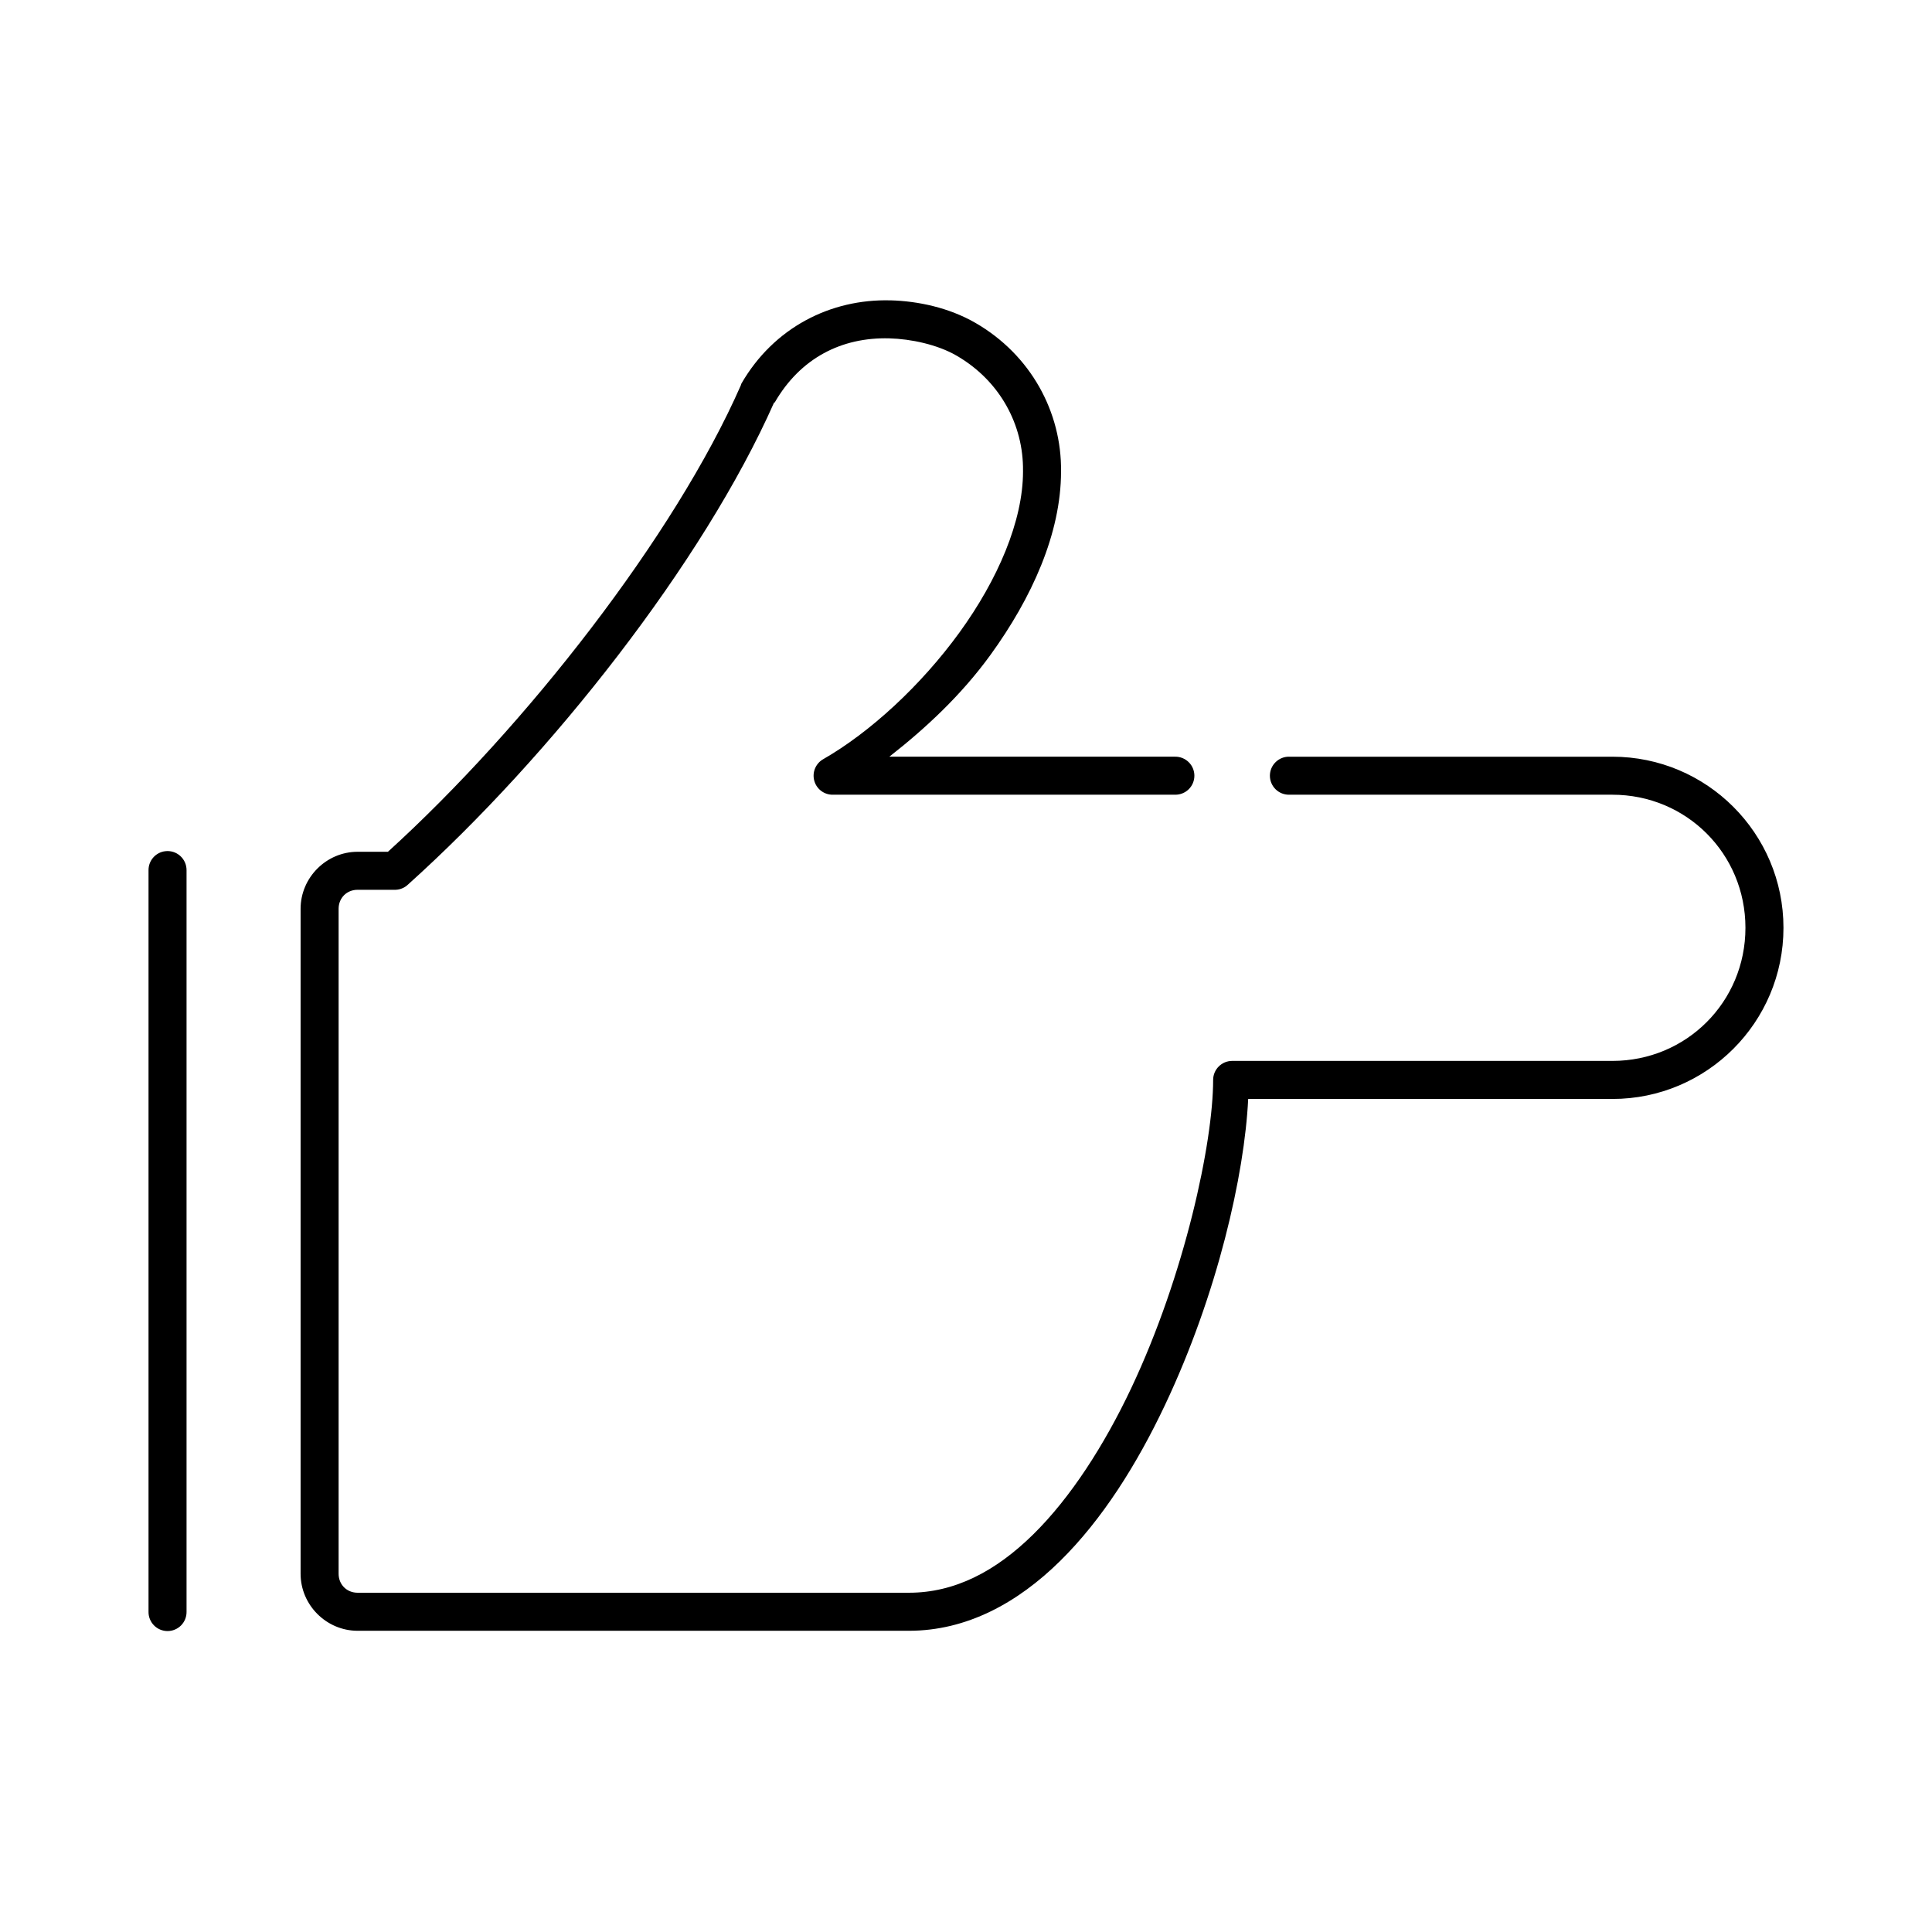
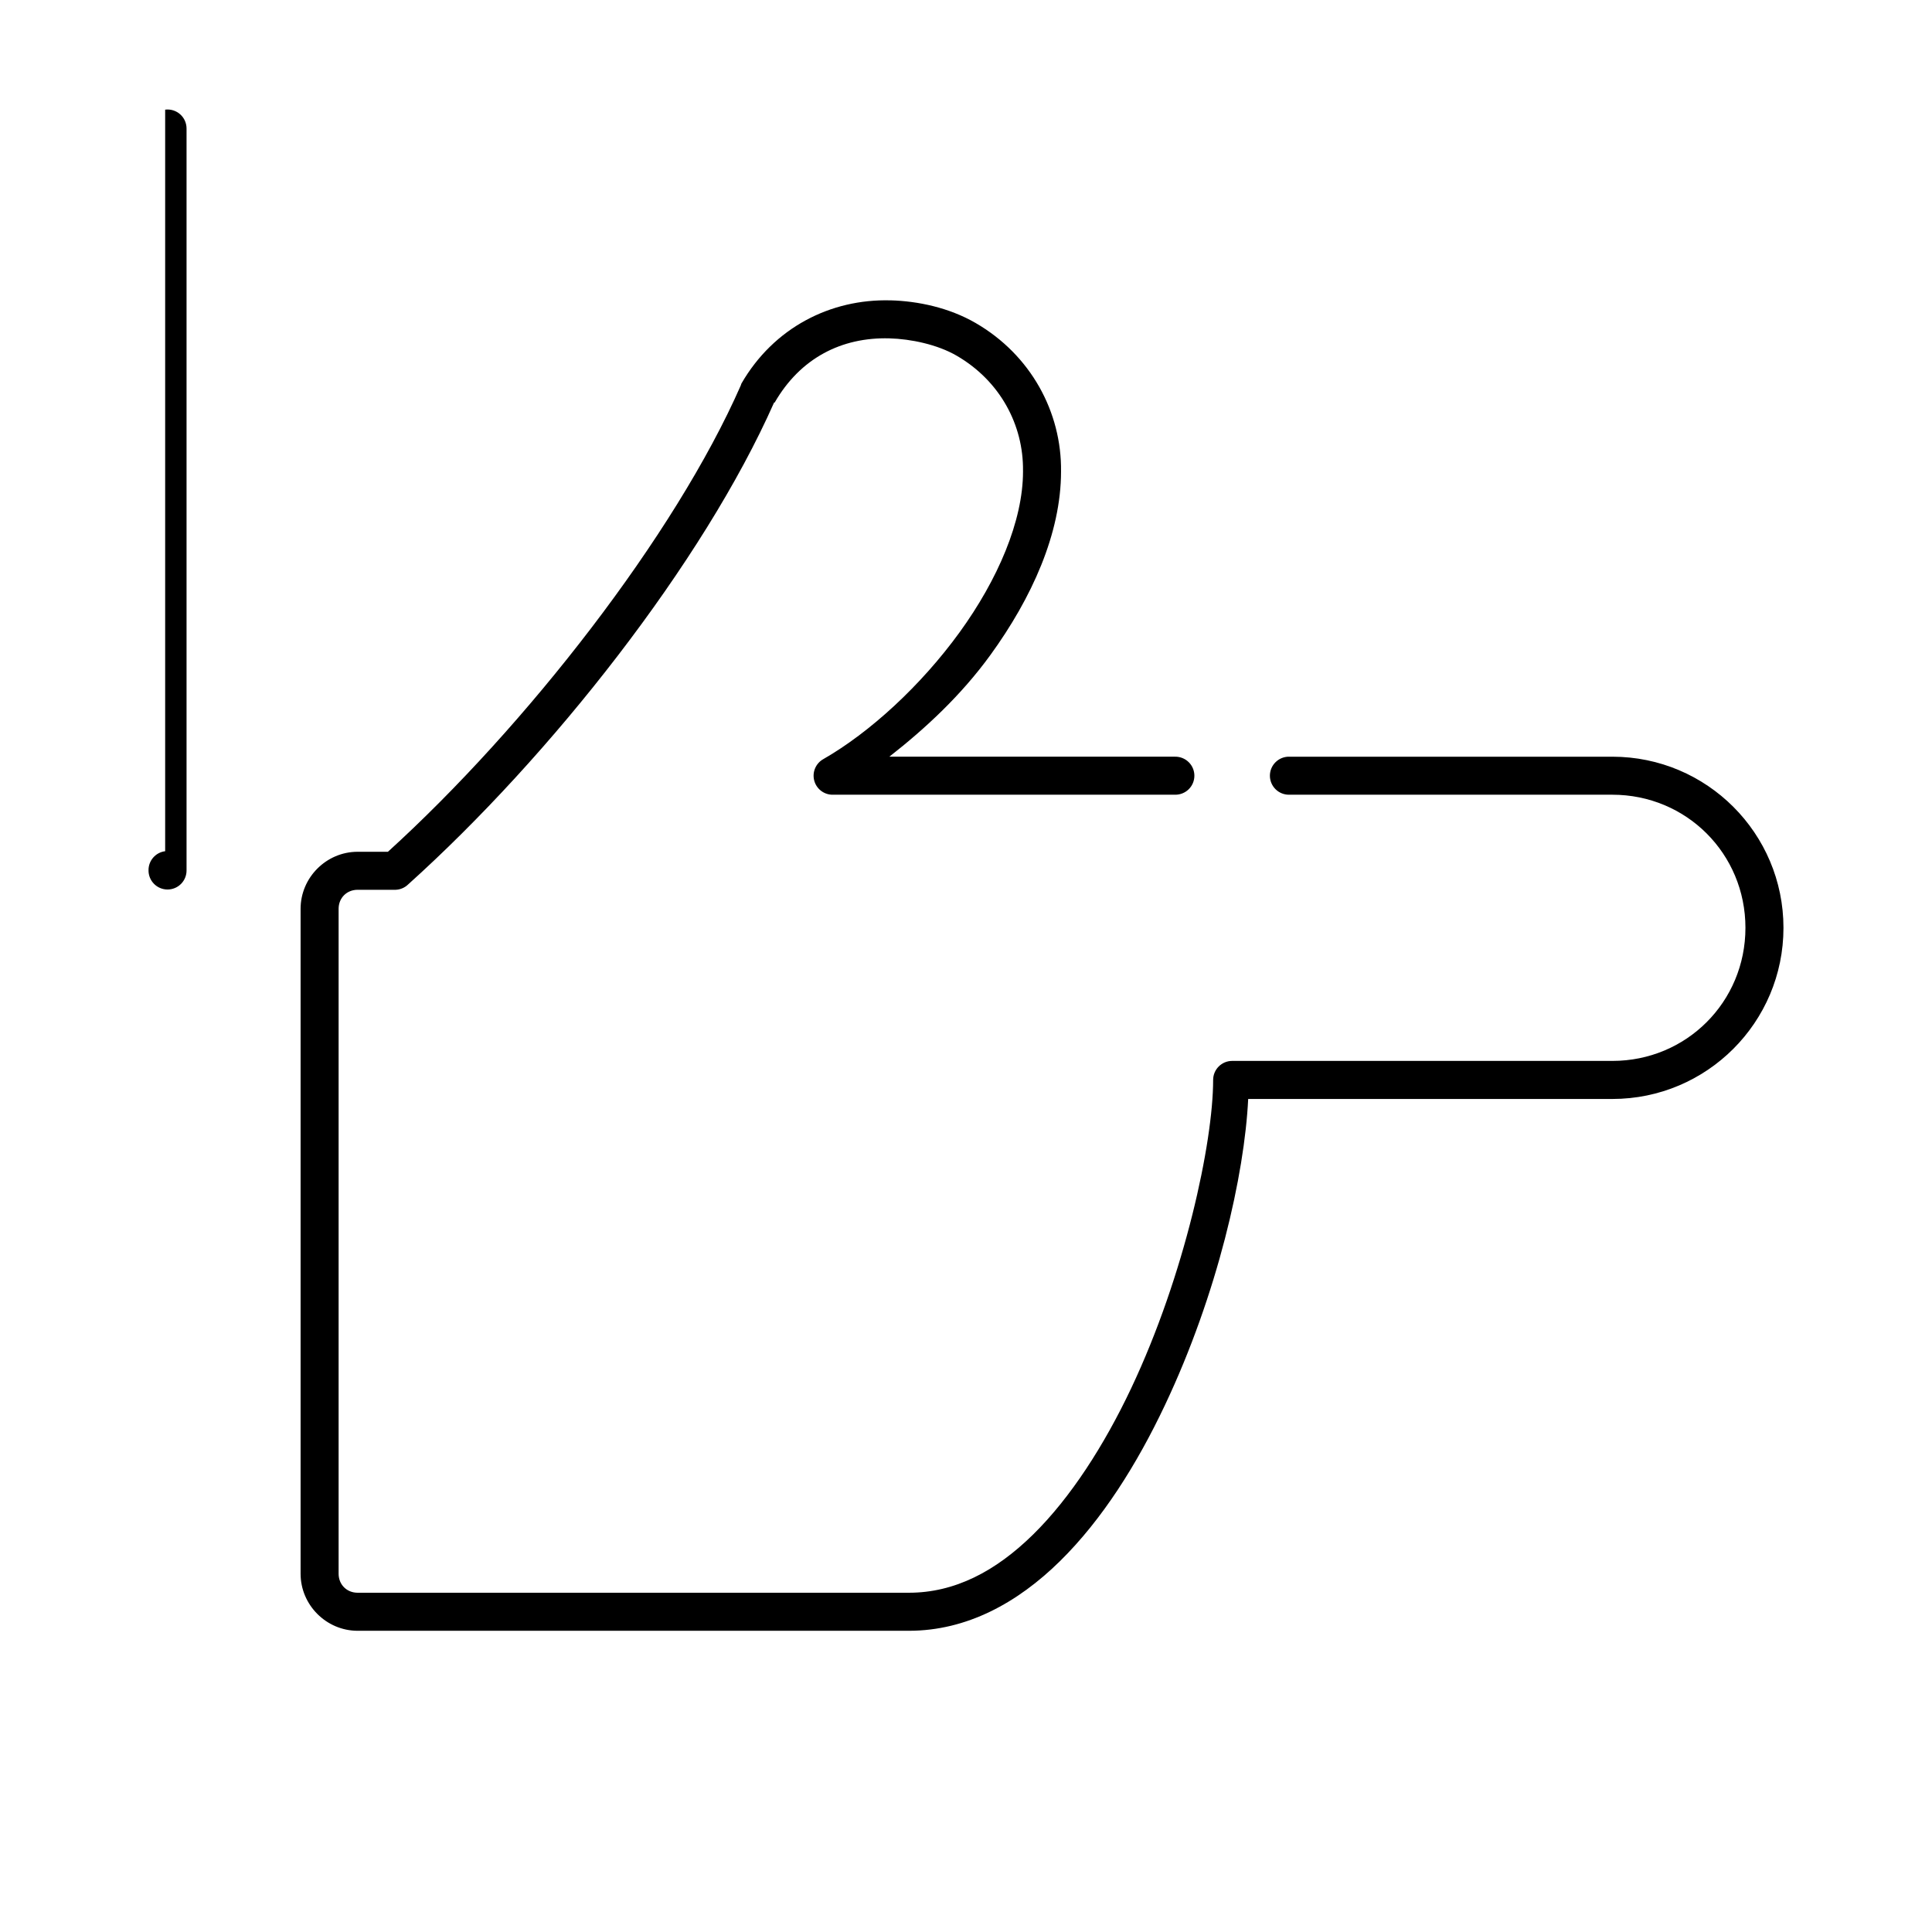
<svg xmlns="http://www.w3.org/2000/svg" fill="#000000" width="800px" height="800px" version="1.1" viewBox="144 144 512 512">
-   <path d="m380 223.6c-15.922-0.43-30.973 7.246-39.516 22.047h-0.004c-0.059 0.156-0.109 0.312-0.156 0.473-17.477 39.82-57.016 90.449-93.52 123.61h-8.031c-8.285 0-15.113 6.828-15.113 15.117v176.21c0 8.289 6.828 15.117 15.113 15.117h146.11c15.305 0 28.77-7.394 39.988-18.422 11.223-11.031 20.414-25.664 27.867-41.414 13.93-29.434 21.082-61.09 22.043-81.098h96.512c25.031 0 45.344-20.316 45.344-45.352s-20.309-45.352-45.344-45.352h-85.648v-0.004c-1.348-0.02-2.648 0.504-3.606 1.453-0.961 0.945-1.504 2.238-1.504 3.586 0 1.352 0.543 2.641 1.504 3.59 0.957 0.945 2.258 1.469 3.606 1.449h85.648c19.625 0 35.266 15.645 35.266 35.273 0 19.629-15.641 35.273-35.266 35.273h-100.76c-2.781 0-5.035 2.258-5.039 5.039 0 16.535-7.504 51.672-21.727 81.727-7.109 15.027-16.004 28.934-25.977 38.738-9.973 9.805-20.82 15.434-32.906 15.434h-146.11c-2.879 0-5.039-2.16-5.039-5.039v-176.21c0-2.879 2.16-5.039 5.039-5.039h10.078c1.238-0.047 2.418-0.555 3.305-1.418 37.789-33.98 78.215-85.324 96.984-127.71h0.156c6.809-11.793 17.734-17.348 30.387-17.008 5.727 0.156 12.727 1.641 17.789 4.566 11.578 6.688 17.781 18.422 17.633 30.551l0.004 0.004v0.156c0 13.105-6.676 28.664-16.848 42.676-10.168 14.012-23.68 26.449-36.055 33.543-2.019 1.117-3.023 3.473-2.426 5.707 0.594 2.234 2.637 3.777 4.945 3.738h90.688c1.348 0.02 2.648-0.504 3.609-1.449 0.961-0.945 1.5-2.238 1.5-3.59 0-1.348-0.539-2.641-1.5-3.586-0.961-0.949-2.262-1.473-3.609-1.453h-75.73c9.672-7.57 19.074-16.332 26.766-26.926 10.984-15.137 18.734-32.238 18.734-48.66 0.191-15.715-8.008-30.902-22.672-39.367-7.019-4.055-15.254-5.789-22.516-5.984zm-192.23 145.98c-2.535 0.316-4.43 2.484-4.41 5.039v196.52c-0.02 1.348 0.504 2.648 1.453 3.609 0.945 0.961 2.238 1.5 3.586 1.5 1.348 0 2.641-0.539 3.59-1.5 0.945-0.961 1.469-2.262 1.449-3.609v-196.52c0.012-1.453-0.605-2.844-1.691-3.809-1.086-0.965-2.535-1.414-3.977-1.23z" />
+   <path d="m380 223.6c-15.922-0.43-30.973 7.246-39.516 22.047h-0.004c-0.059 0.156-0.109 0.312-0.156 0.473-17.477 39.82-57.016 90.449-93.52 123.61h-8.031c-8.285 0-15.113 6.828-15.113 15.117v176.21c0 8.289 6.828 15.117 15.113 15.117h146.11c15.305 0 28.77-7.394 39.988-18.422 11.223-11.031 20.414-25.664 27.867-41.414 13.93-29.434 21.082-61.09 22.043-81.098h96.512c25.031 0 45.344-20.316 45.344-45.352s-20.309-45.352-45.344-45.352h-85.648v-0.004c-1.348-0.02-2.648 0.504-3.606 1.453-0.961 0.945-1.504 2.238-1.504 3.586 0 1.352 0.543 2.641 1.504 3.59 0.957 0.945 2.258 1.469 3.606 1.449h85.648c19.625 0 35.266 15.645 35.266 35.273 0 19.629-15.641 35.273-35.266 35.273h-100.76c-2.781 0-5.035 2.258-5.039 5.039 0 16.535-7.504 51.672-21.727 81.727-7.109 15.027-16.004 28.934-25.977 38.738-9.973 9.805-20.82 15.434-32.906 15.434h-146.11c-2.879 0-5.039-2.16-5.039-5.039v-176.21c0-2.879 2.16-5.039 5.039-5.039h10.078c1.238-0.047 2.418-0.555 3.305-1.418 37.789-33.98 78.215-85.324 96.984-127.71h0.156c6.809-11.793 17.734-17.348 30.387-17.008 5.727 0.156 12.727 1.641 17.789 4.566 11.578 6.688 17.781 18.422 17.633 30.551l0.004 0.004v0.156c0 13.105-6.676 28.664-16.848 42.676-10.168 14.012-23.68 26.449-36.055 33.543-2.019 1.117-3.023 3.473-2.426 5.707 0.594 2.234 2.637 3.777 4.945 3.738h90.688c1.348 0.02 2.648-0.504 3.609-1.449 0.961-0.945 1.5-2.238 1.5-3.59 0-1.348-0.539-2.641-1.5-3.586-0.961-0.949-2.262-1.473-3.609-1.453h-75.73c9.672-7.57 19.074-16.332 26.766-26.926 10.984-15.137 18.734-32.238 18.734-48.66 0.191-15.715-8.008-30.902-22.672-39.367-7.019-4.055-15.254-5.789-22.516-5.984zm-192.23 145.98c-2.535 0.316-4.43 2.484-4.41 5.039c-0.02 1.348 0.504 2.648 1.453 3.609 0.945 0.961 2.238 1.5 3.586 1.5 1.348 0 2.641-0.539 3.59-1.5 0.945-0.961 1.469-2.262 1.449-3.609v-196.52c0.012-1.453-0.605-2.844-1.691-3.809-1.086-0.965-2.535-1.414-3.977-1.23z" />
</svg>